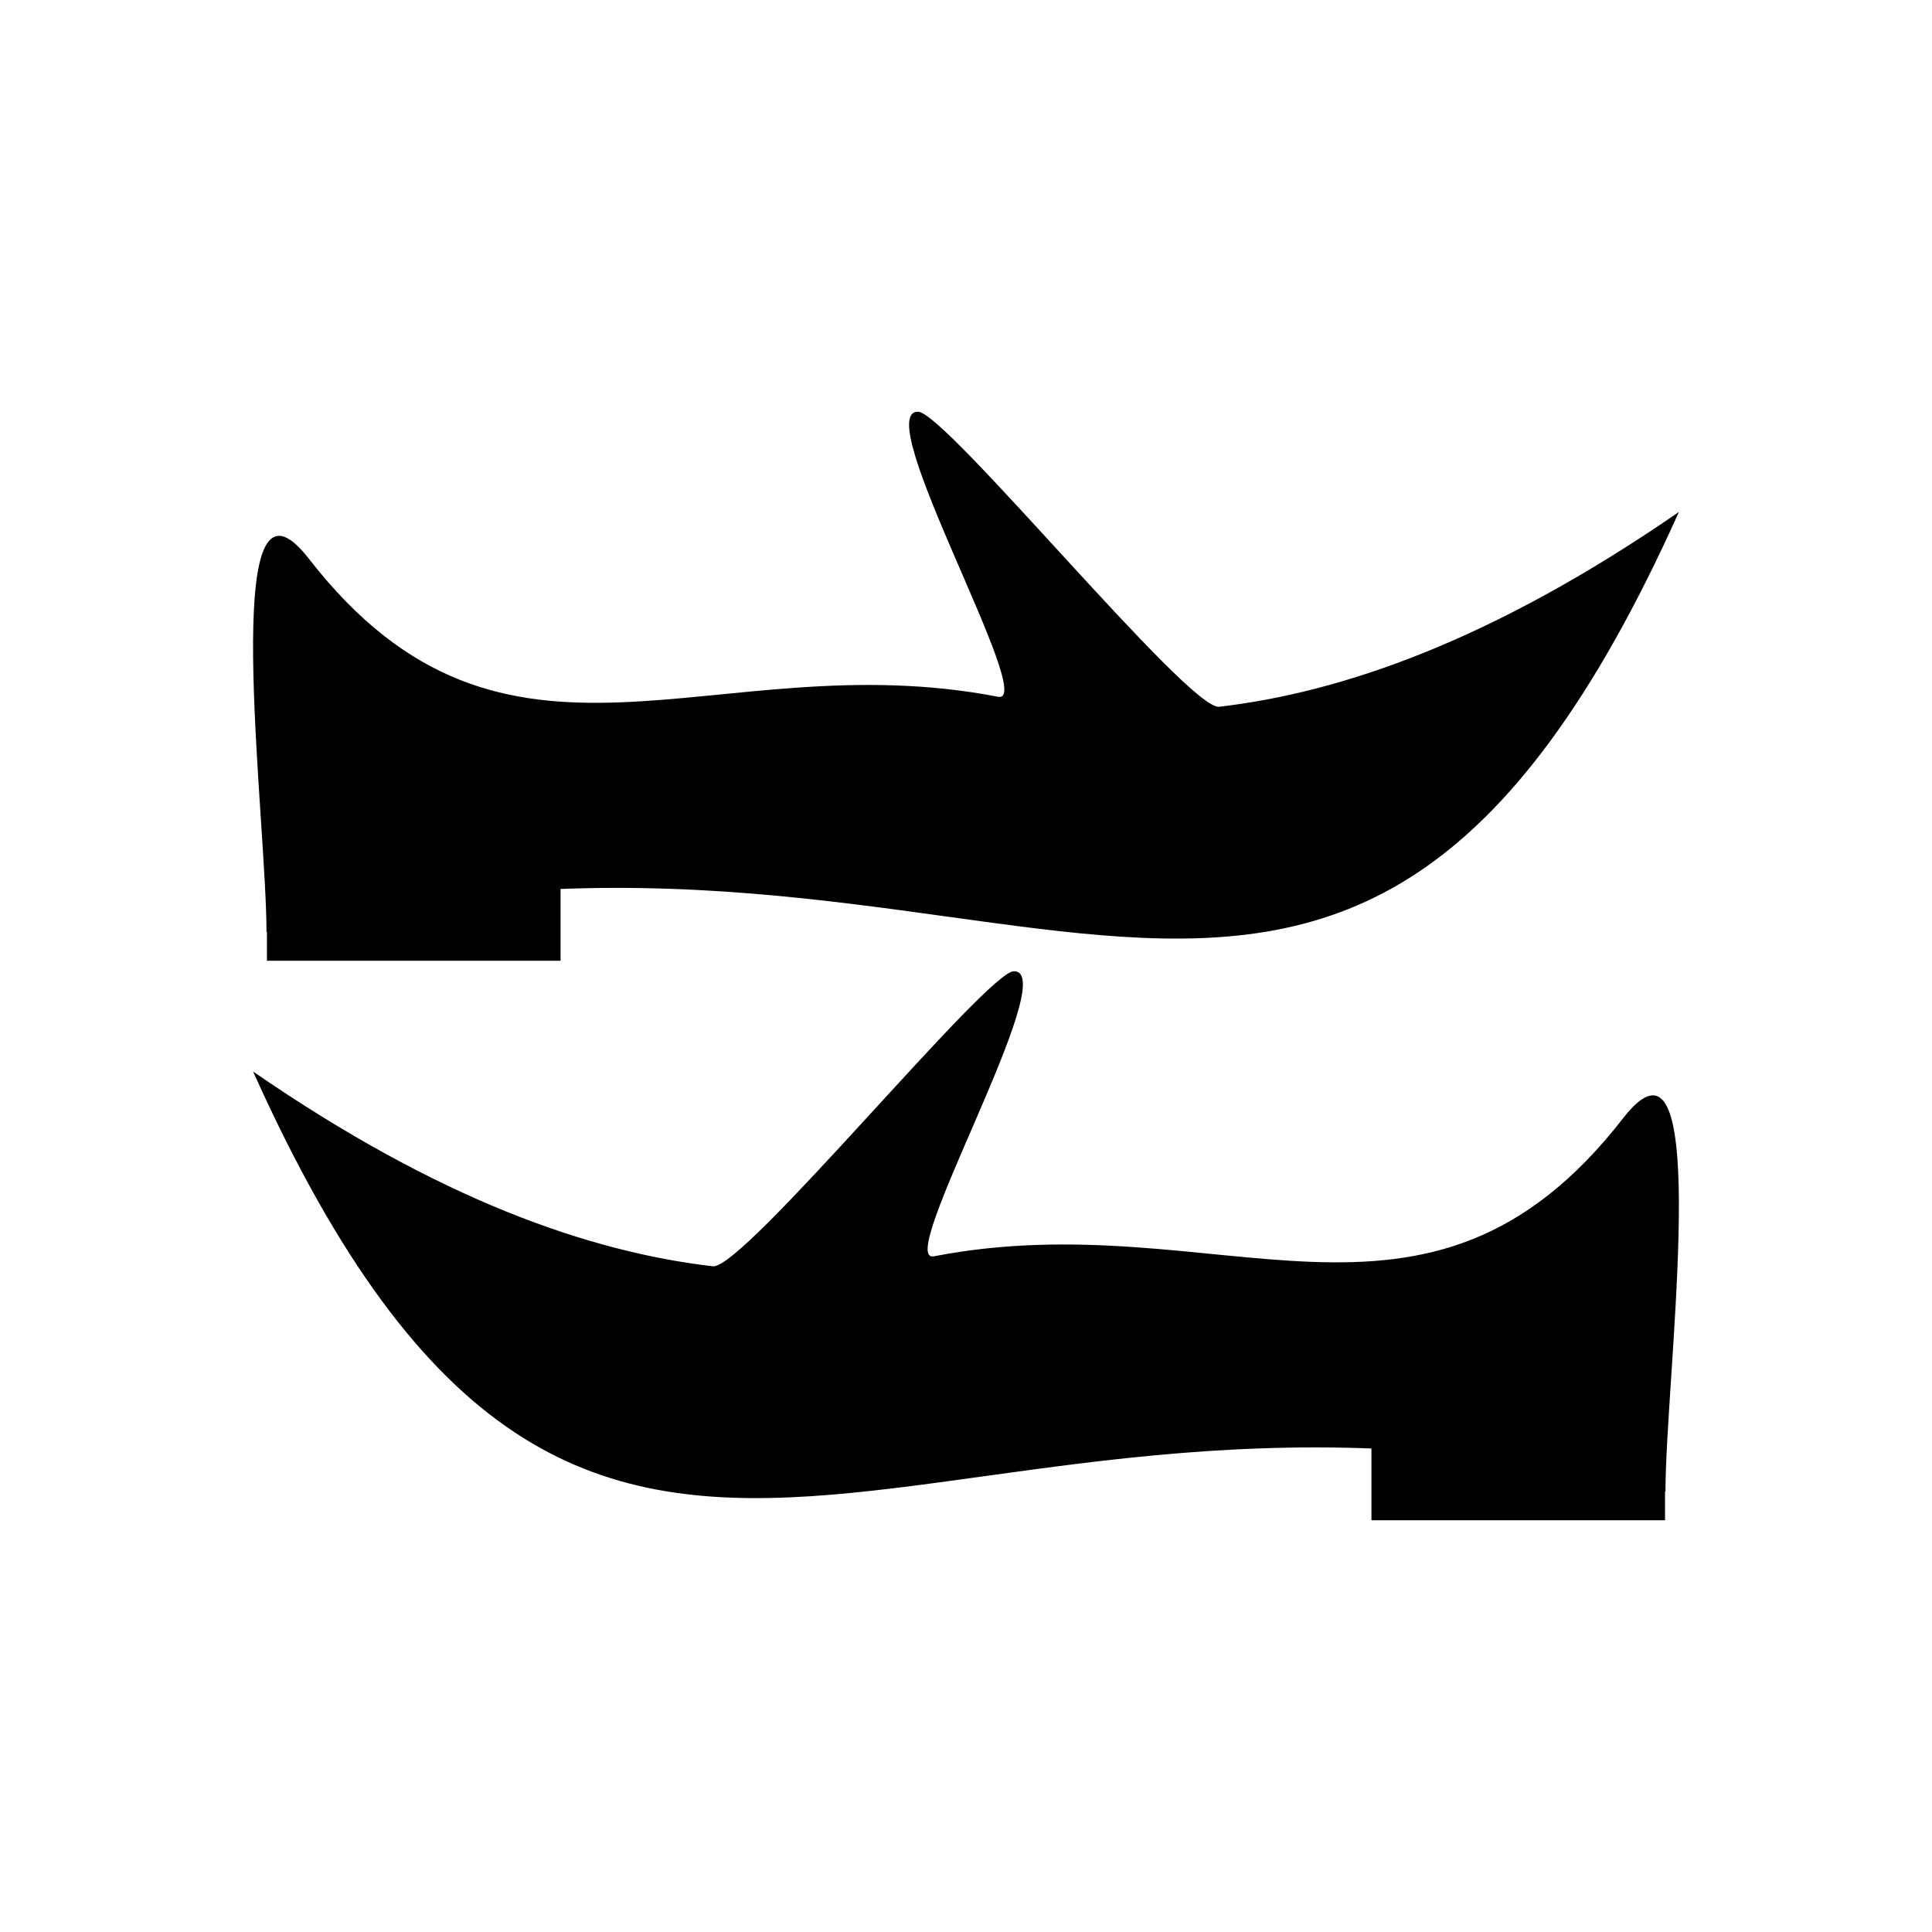
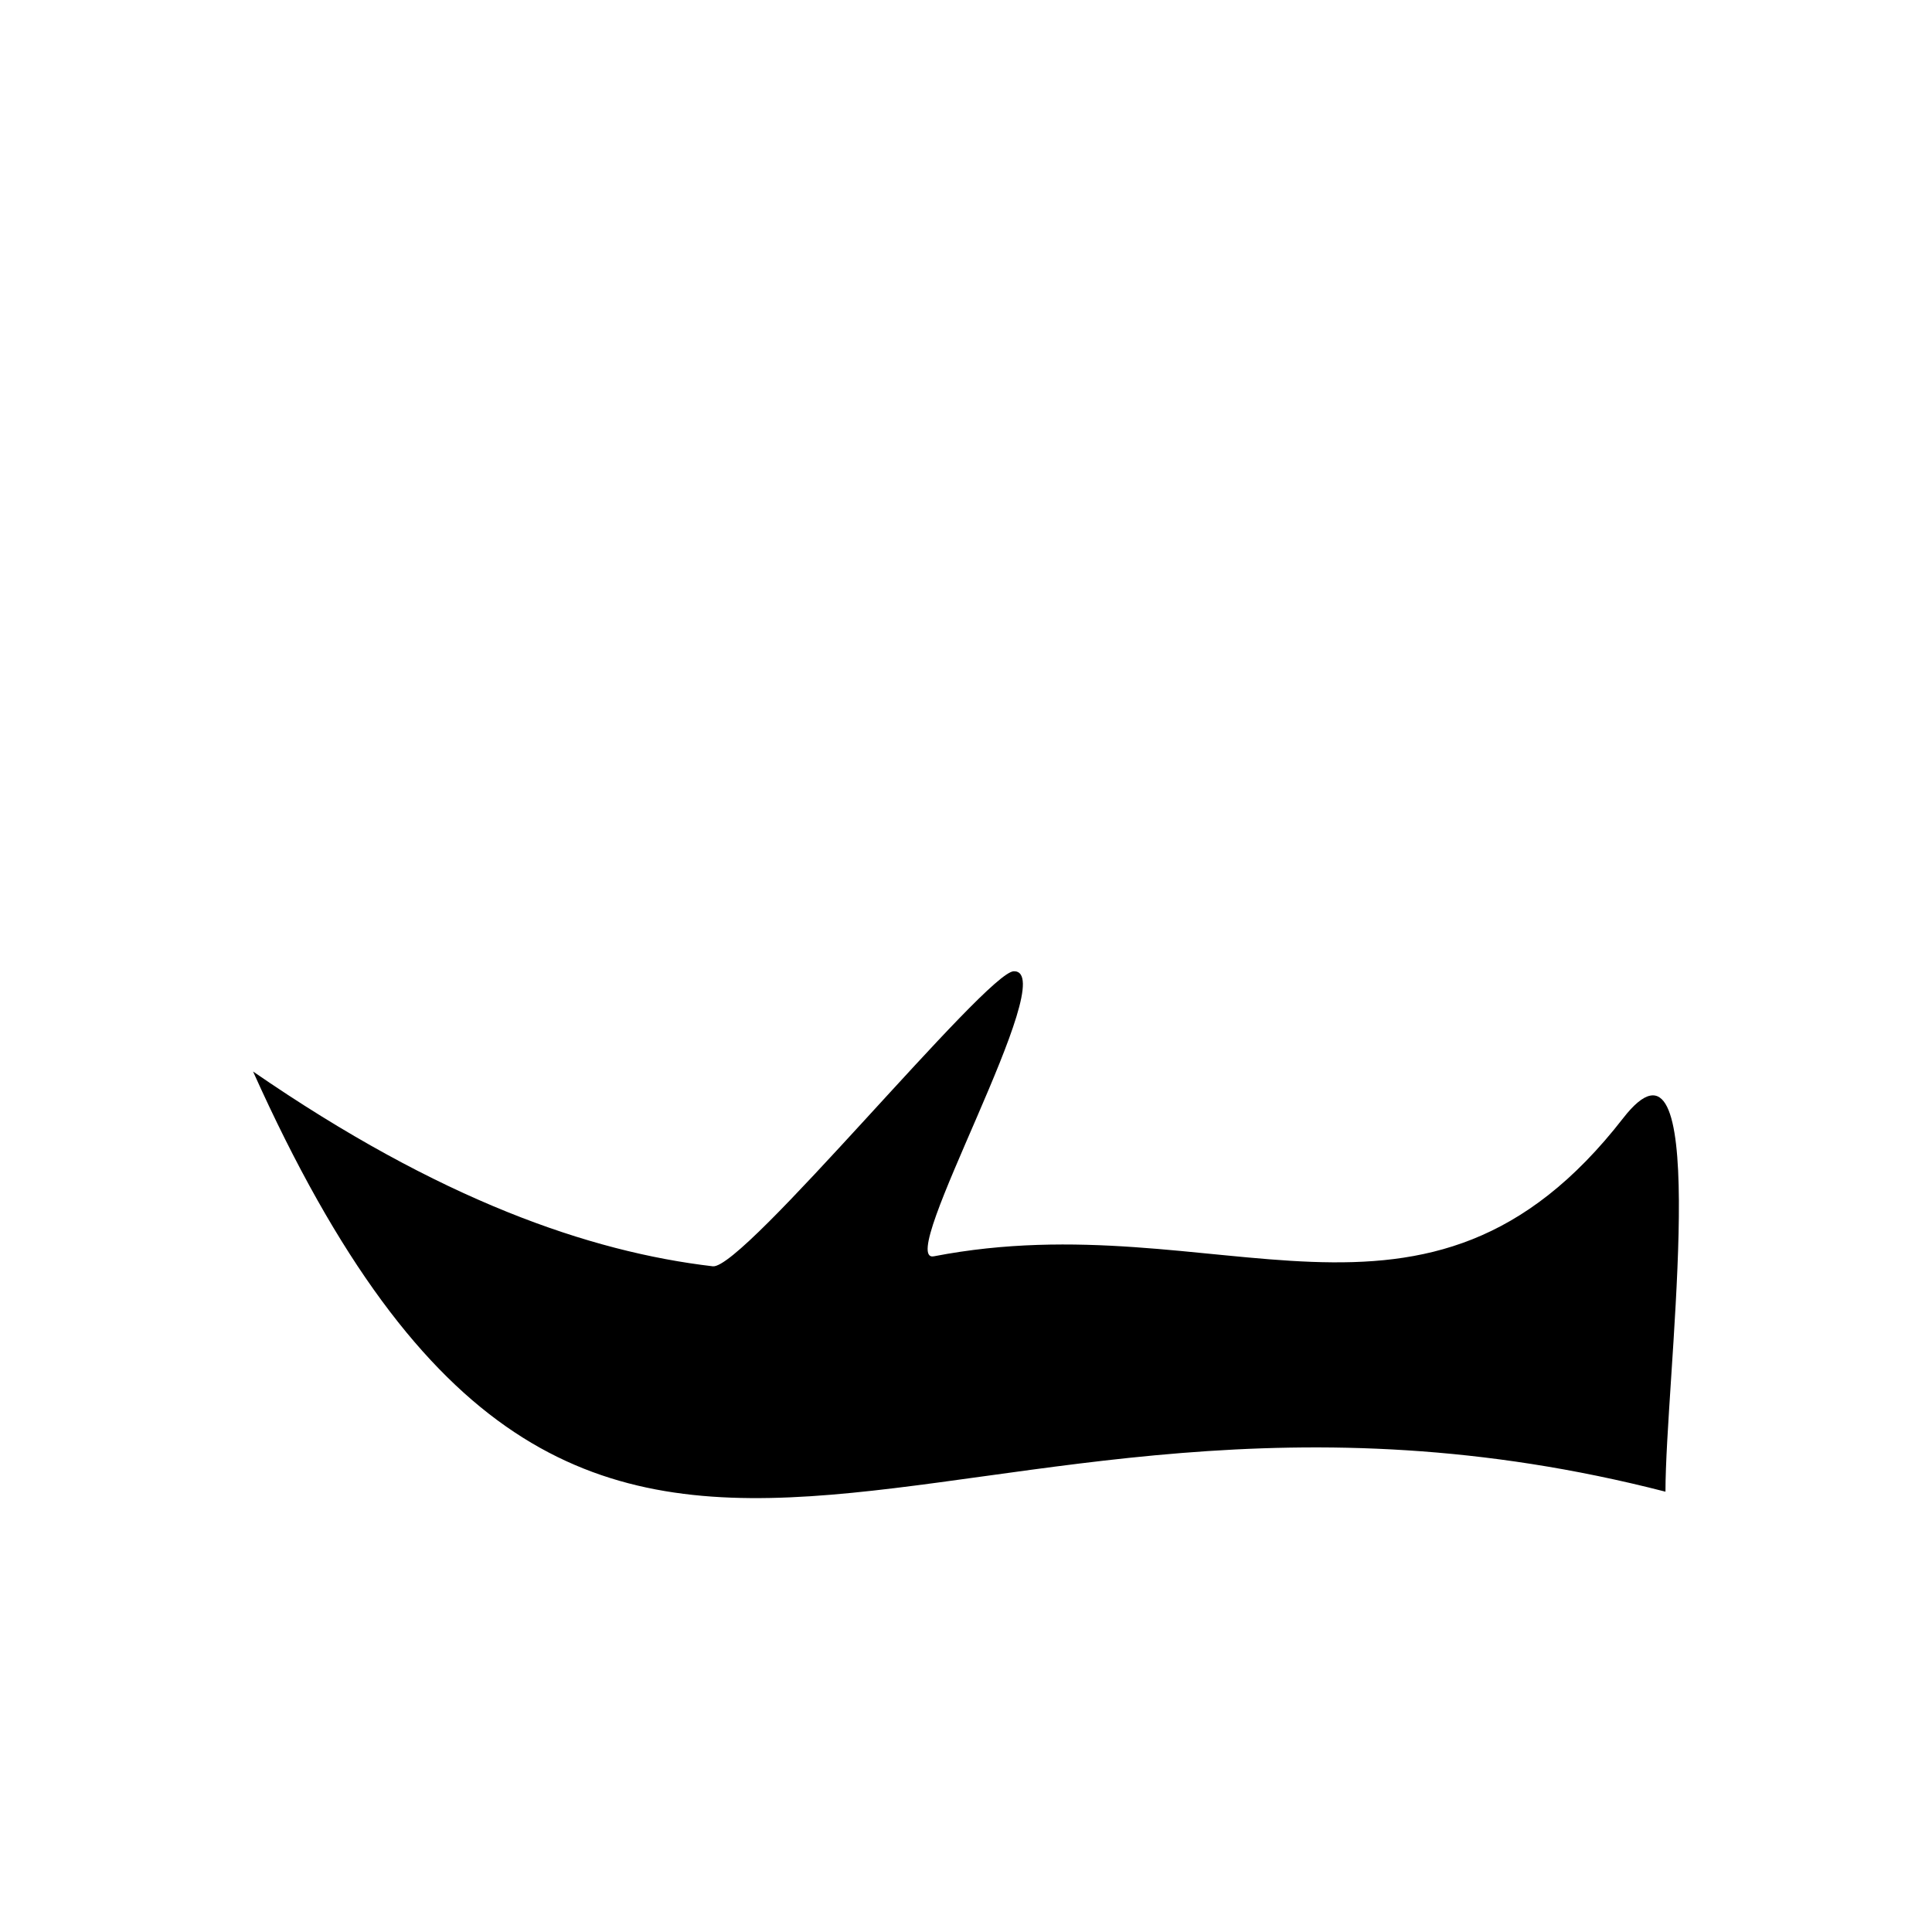
<svg xmlns="http://www.w3.org/2000/svg" fill="#000000" width="800px" height="800px" version="1.1" viewBox="144 144 512 512">
  <g fill-rule="evenodd">
    <path d="m574.14 440.34c-52.309 67.379-106.89 21.934-182.64 36.59-10.719 2.074 34.223-75.707 21.18-75.539-7.273 0.094-71.672 79.145-79.785 78.191-32.598-3.828-72.305-17.484-121.83-51.621 90.738 202.09 178.51 60.941 374.3 111.35 0-1.816 0.047-3.879 0.129-6.137 1.305-35.902 11.621-122.42-11.352-92.832z" />
-     <path d="m507.45 518.07 77.801 10.746v18.066h-77.801z" />
-     <path d="m225.85 292.06c52.309 67.379 106.89 21.934 182.64 36.59 10.719 2.074-34.219-75.707-21.18-75.539 7.273 0.094 71.672 79.145 79.785 78.191 32.598-3.828 72.305-17.484 121.83-51.621-90.738 202.09-178.51 60.941-374.3 111.35 0-1.816-0.047-3.879-0.129-6.137-1.301-35.902-11.621-122.42 11.352-92.832z" />
-     <path d="m292.55 362.05-77.805 13.633v22.926h77.805z" />
  </g>
</svg>